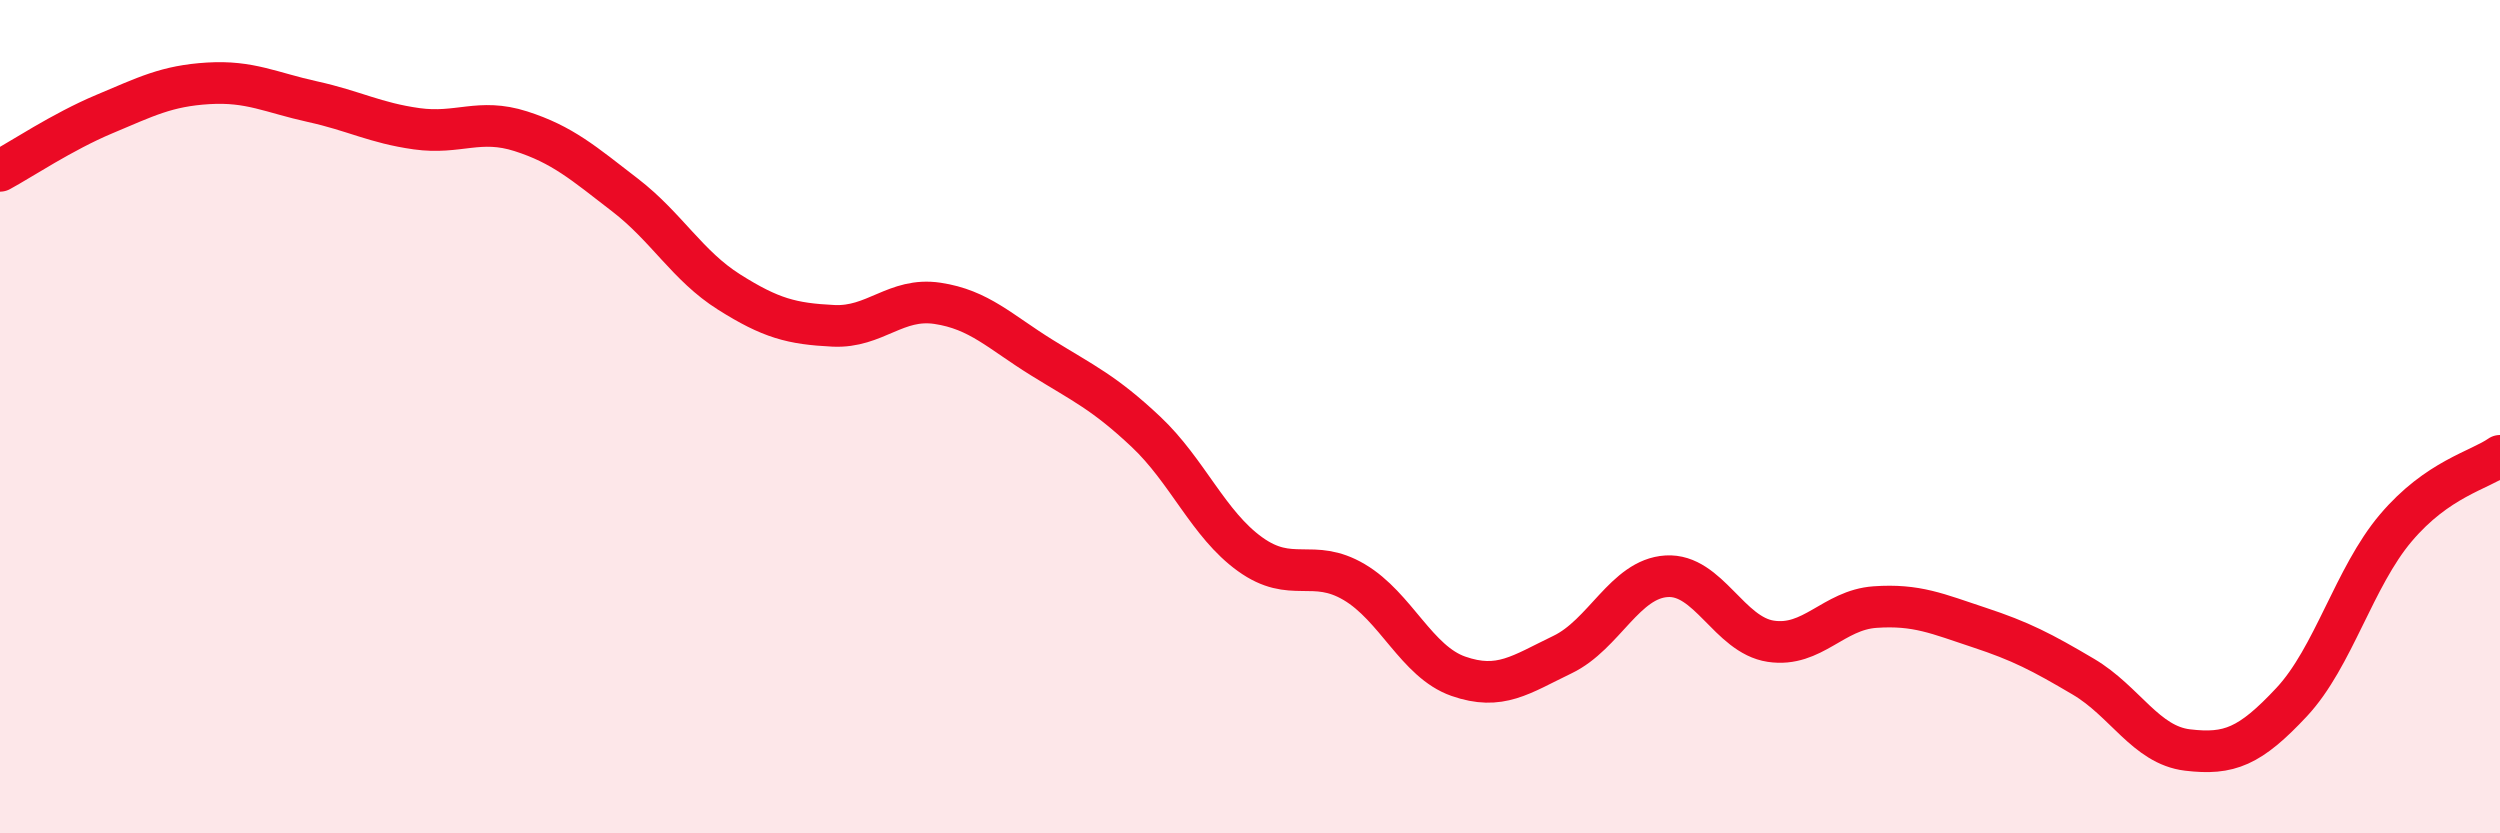
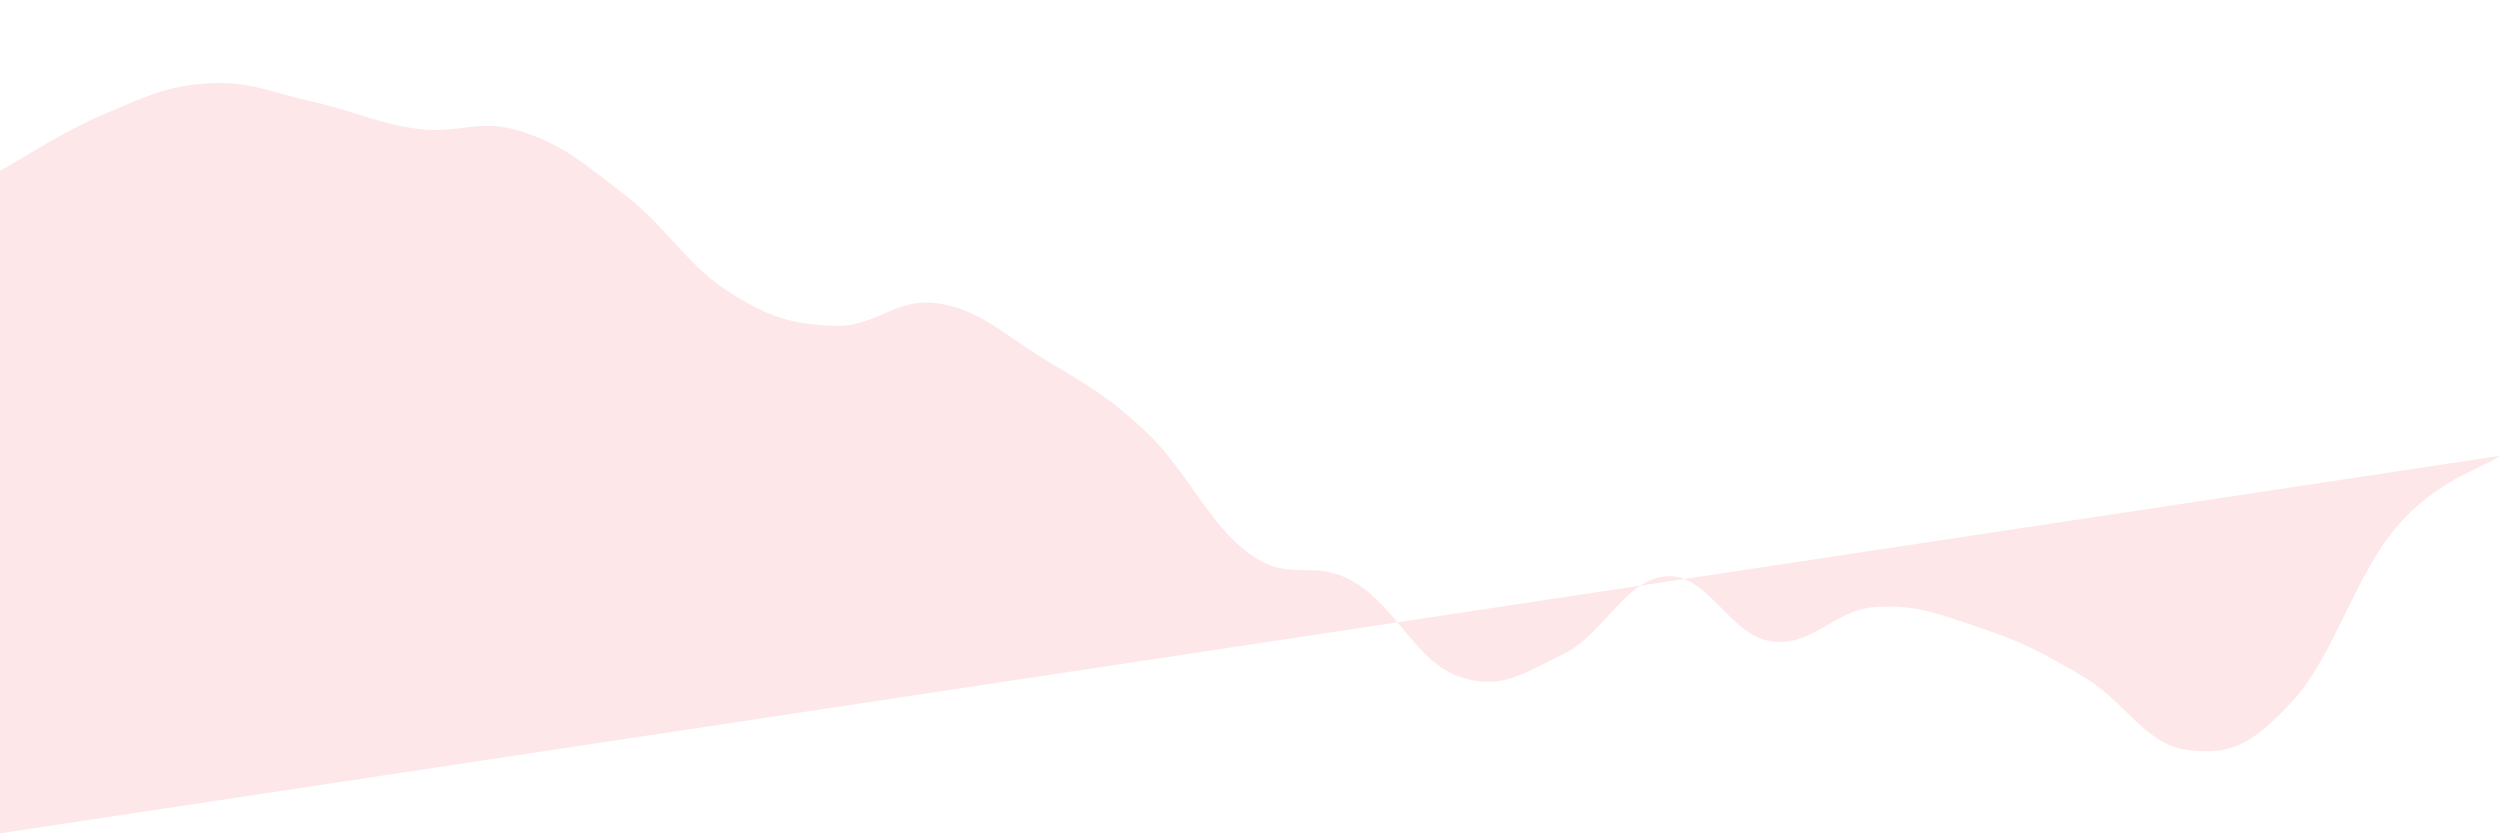
<svg xmlns="http://www.w3.org/2000/svg" width="60" height="20" viewBox="0 0 60 20">
-   <path d="M 0,4.1 C 0.5,3.83 1.5,3.16 2.5,2.74 C 3.5,2.32 4,2.06 5,2 C 6,1.94 6.5,2.22 7.5,2.44 C 8.5,2.66 9,2.95 10,3.09 C 11,3.23 11.5,2.83 12.5,3.15 C 13.5,3.47 14,3.91 15,4.68 C 16,5.45 16.5,6.38 17.5,7.01 C 18.5,7.64 19,7.77 20,7.82 C 21,7.87 21.5,7.13 22.5,7.28 C 23.5,7.43 24,7.96 25,8.58 C 26,9.2 26.5,9.42 27.5,10.36 C 28.5,11.3 29,12.58 30,13.3 C 31,14.02 31.5,13.38 32.5,13.97 C 33.5,14.56 34,15.88 35,16.23 C 36,16.58 36.5,16.19 37.5,15.71 C 38.5,15.23 39,13.89 40,13.83 C 41,13.77 41.5,15.24 42.5,15.39 C 43.5,15.54 44,14.64 45,14.57 C 46,14.5 46.5,14.73 47.5,15.06 C 48.5,15.39 49,15.65 50,16.24 C 51,16.83 51.5,17.88 52.5,18 C 53.5,18.12 54,17.92 55,16.85 C 56,15.78 56.5,13.85 57.5,12.67 C 58.5,11.49 59.5,11.29 60,10.94L60 20L0 20Z" fill="#EB0A25" opacity="0.1" stroke-linecap="round" stroke-linejoin="round" />
-   <path d="M 0,4.1 C 0.5,3.83 1.5,3.16 2.5,2.74 C 3.5,2.32 4,2.06 5,2 C 6,1.94 6.5,2.22 7.5,2.44 C 8.5,2.66 9,2.95 10,3.09 C 11,3.23 11.5,2.83 12.5,3.15 C 13.5,3.47 14,3.91 15,4.68 C 16,5.45 16.5,6.38 17.5,7.01 C 18.5,7.64 19,7.77 20,7.82 C 21,7.87 21.5,7.13 22.5,7.28 C 23.5,7.43 24,7.96 25,8.58 C 26,9.2 26.5,9.42 27.5,10.36 C 28.5,11.3 29,12.58 30,13.3 C 31,14.02 31.5,13.38 32.5,13.97 C 33.5,14.56 34,15.88 35,16.23 C 36,16.58 36.5,16.19 37.5,15.71 C 38.5,15.23 39,13.89 40,13.83 C 41,13.77 41.5,15.24 42.5,15.39 C 43.5,15.54 44,14.64 45,14.57 C 46,14.5 46.5,14.73 47.5,15.06 C 48.5,15.39 49,15.65 50,16.24 C 51,16.83 51.5,17.88 52.5,18 C 53.5,18.12 54,17.92 55,16.85 C 56,15.78 56.5,13.85 57.5,12.67 C 58.5,11.49 59.5,11.29 60,10.94" stroke="#EB0A25" stroke-width="1" fill="none" stroke-linecap="round" stroke-linejoin="round" />
+   <path d="M 0,4.1 C 0.5,3.83 1.5,3.16 2.5,2.74 C 3.5,2.32 4,2.06 5,2 C 6,1.94 6.5,2.22 7.5,2.44 C 8.5,2.66 9,2.95 10,3.09 C 11,3.23 11.5,2.83 12.5,3.15 C 13.5,3.47 14,3.91 15,4.68 C 16,5.45 16.5,6.38 17.5,7.01 C 18.5,7.64 19,7.77 20,7.82 C 21,7.87 21.5,7.13 22.5,7.28 C 23.5,7.43 24,7.96 25,8.58 C 26,9.2 26.5,9.42 27.5,10.36 C 28.5,11.3 29,12.58 30,13.3 C 31,14.02 31.5,13.38 32.5,13.97 C 33.5,14.56 34,15.88 35,16.23 C 36,16.58 36.5,16.19 37.5,15.71 C 38.5,15.23 39,13.89 40,13.83 C 41,13.77 41.5,15.24 42.5,15.39 C 43.5,15.54 44,14.64 45,14.57 C 46,14.5 46.5,14.73 47.5,15.06 C 48.5,15.39 49,15.65 50,16.24 C 51,16.83 51.5,17.88 52.5,18 C 53.5,18.12 54,17.92 55,16.85 C 56,15.78 56.5,13.85 57.5,12.67 C 58.5,11.49 59.5,11.29 60,10.94L0 20Z" fill="#EB0A25" opacity="0.1" stroke-linecap="round" stroke-linejoin="round" />
</svg>